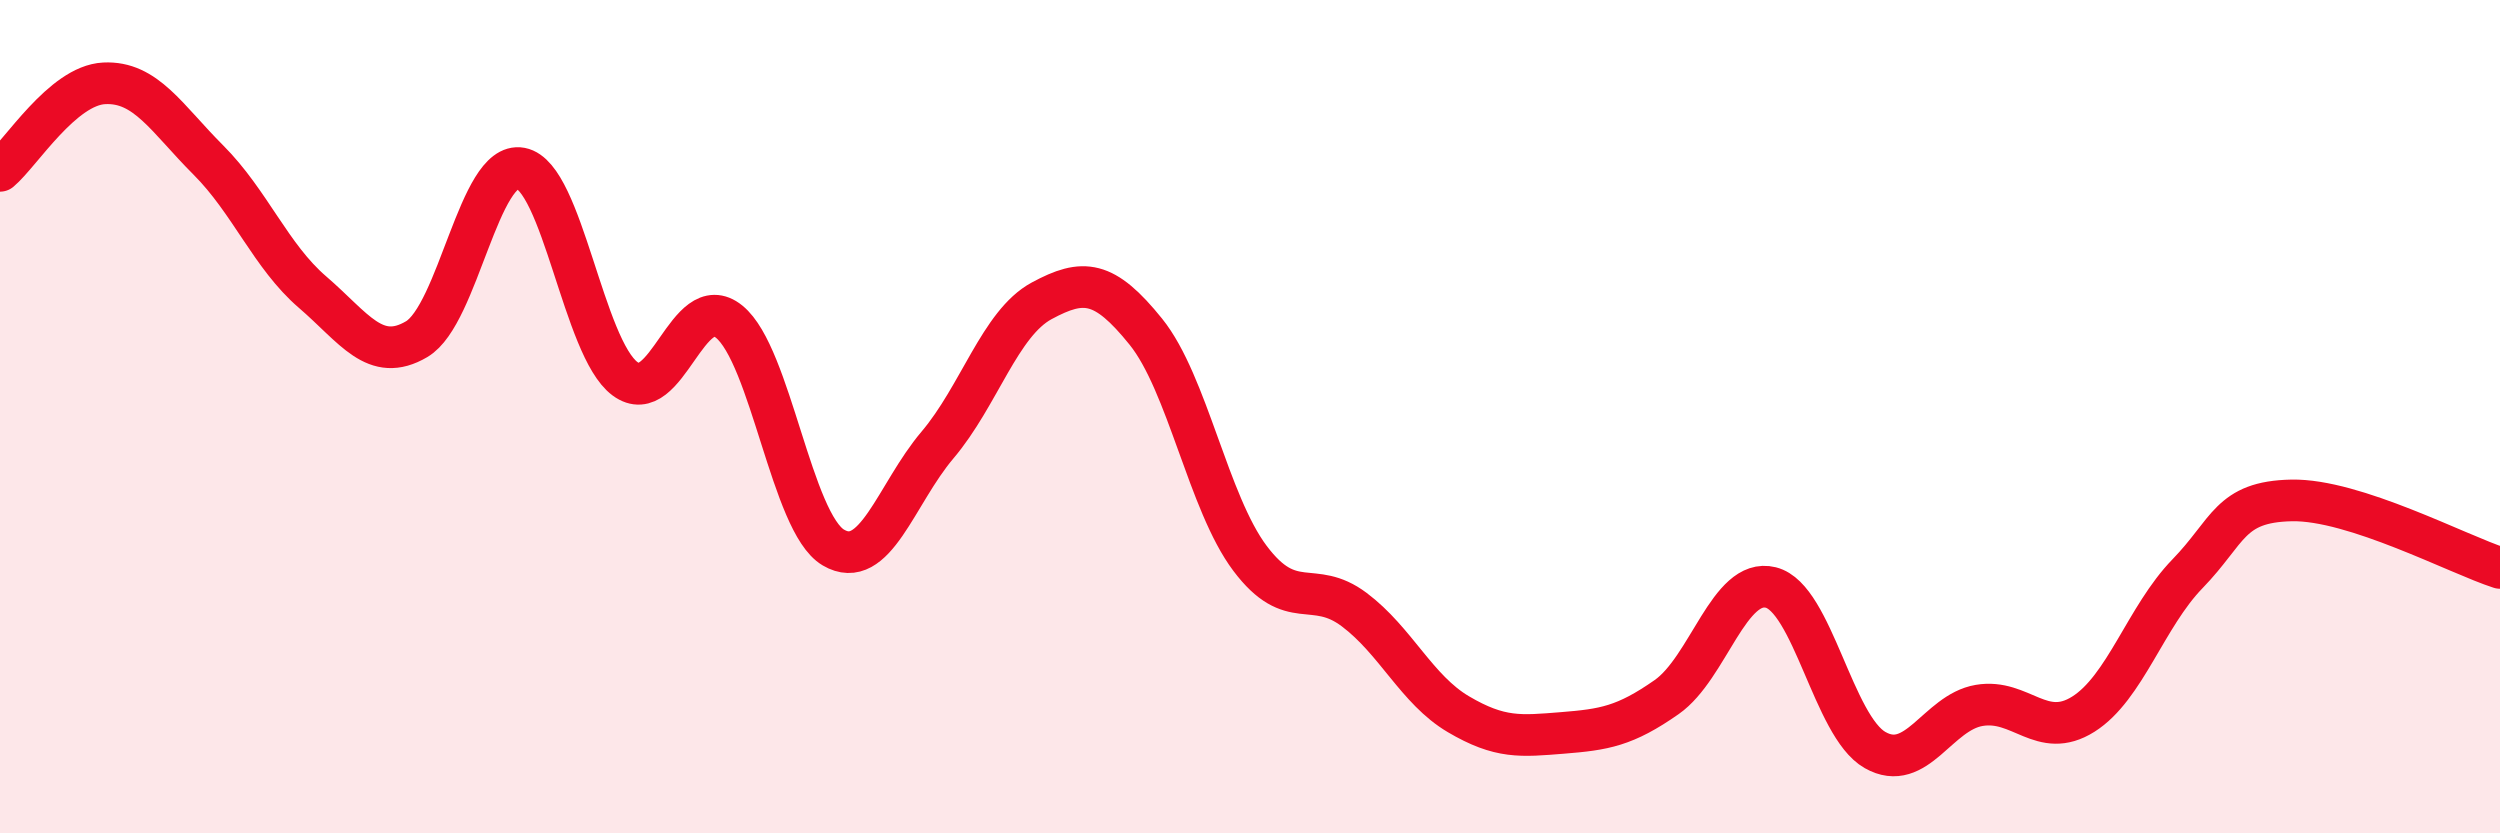
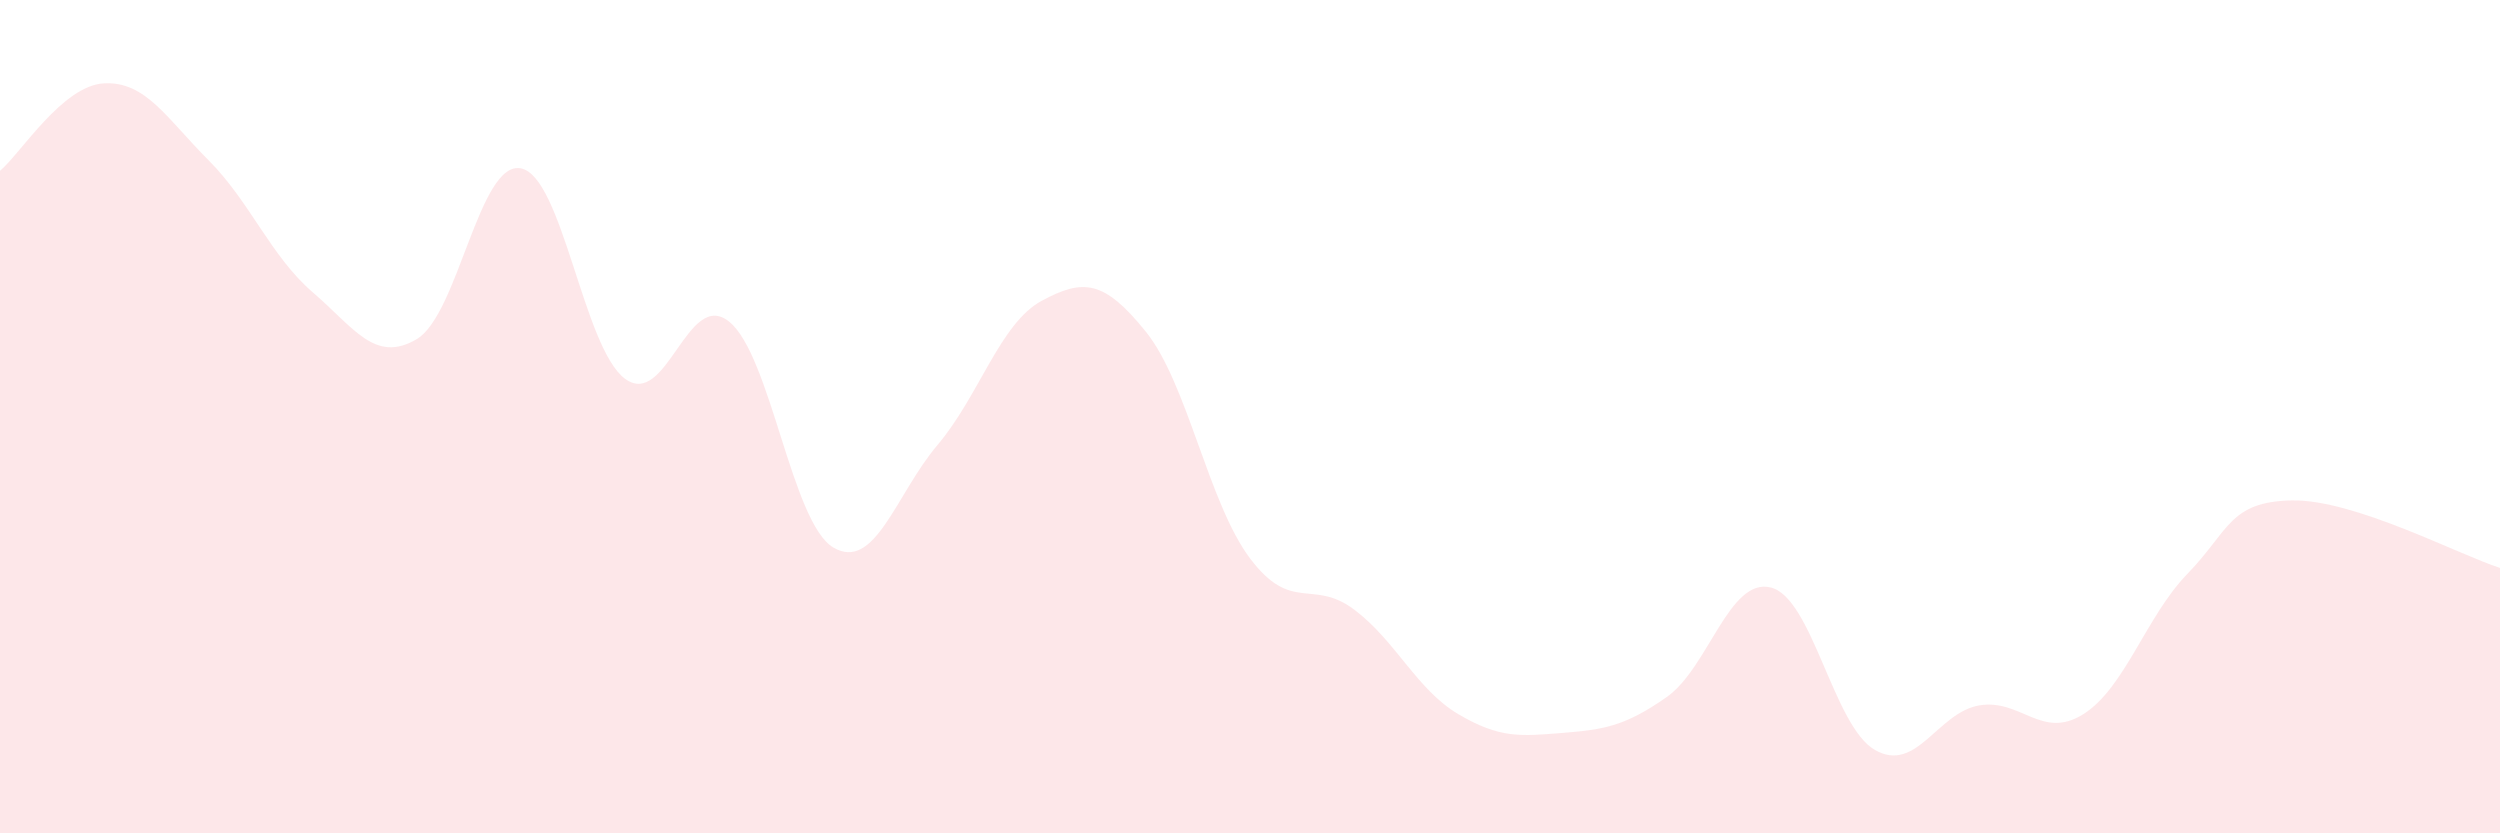
<svg xmlns="http://www.w3.org/2000/svg" width="60" height="20" viewBox="0 0 60 20">
  <path d="M 0,4.1 C 0.5,3.68 1.5,2.05 2.5,2 C 3.5,1.95 4,2.84 5,3.84 C 6,4.84 6.5,6.15 7.5,7.01 C 8.5,7.87 9,8.73 10,8.14 C 11,7.55 11.5,3.85 12.5,4.04 C 13.5,4.23 14,8.35 15,9.09 C 16,9.83 16.5,6.91 17.5,7.72 C 18.5,8.53 19,12.55 20,13.14 C 21,13.73 21.5,11.86 22.5,10.68 C 23.5,9.5 24,7.76 25,7.22 C 26,6.68 26.5,6.72 27.5,7.96 C 28.5,9.2 29,12.07 30,13.4 C 31,14.73 31.5,13.88 32.5,14.63 C 33.5,15.38 34,16.55 35,17.14 C 36,17.73 36.5,17.67 37.5,17.59 C 38.5,17.51 39,17.43 40,16.73 C 41,16.03 41.5,13.85 42.5,14.1 C 43.5,14.35 44,17.43 45,18 C 46,18.57 46.5,17.1 47.5,16.93 C 48.5,16.76 49,17.77 50,17.14 C 51,16.51 51.5,14.8 52.5,13.77 C 53.5,12.74 53.5,12.04 55,12.01 C 56.5,11.98 59,13.31 60,13.63L60 20L0 20Z" fill="#EB0A25" opacity="0.1" stroke-linecap="round" stroke-linejoin="round" />
-   <path d="M 0,4.1 C 0.5,3.68 1.5,2.05 2.5,2 C 3.5,1.95 4,2.84 5,3.84 C 6,4.84 6.5,6.15 7.5,7.01 C 8.5,7.87 9,8.73 10,8.14 C 11,7.55 11.5,3.85 12.5,4.04 C 13.5,4.23 14,8.35 15,9.09 C 16,9.83 16.5,6.91 17.5,7.72 C 18.5,8.53 19,12.55 20,13.14 C 21,13.73 21.5,11.86 22.5,10.68 C 23.5,9.5 24,7.76 25,7.22 C 26,6.68 26.5,6.72 27.5,7.96 C 28.5,9.2 29,12.07 30,13.4 C 31,14.73 31.5,13.88 32.5,14.63 C 33.5,15.38 34,16.55 35,17.14 C 36,17.73 36.5,17.67 37.5,17.59 C 38.5,17.51 39,17.43 40,16.73 C 41,16.03 41.5,13.85 42.5,14.1 C 43.5,14.35 44,17.43 45,18 C 46,18.57 46.5,17.1 47.5,16.93 C 48.5,16.76 49,17.77 50,17.14 C 51,16.51 51.5,14.8 52.5,13.77 C 53.5,12.74 53.5,12.04 55,12.01 C 56.5,11.98 59,13.31 60,13.63" stroke="#EB0A25" stroke-width="1" fill="none" stroke-linecap="round" stroke-linejoin="round" />
</svg>